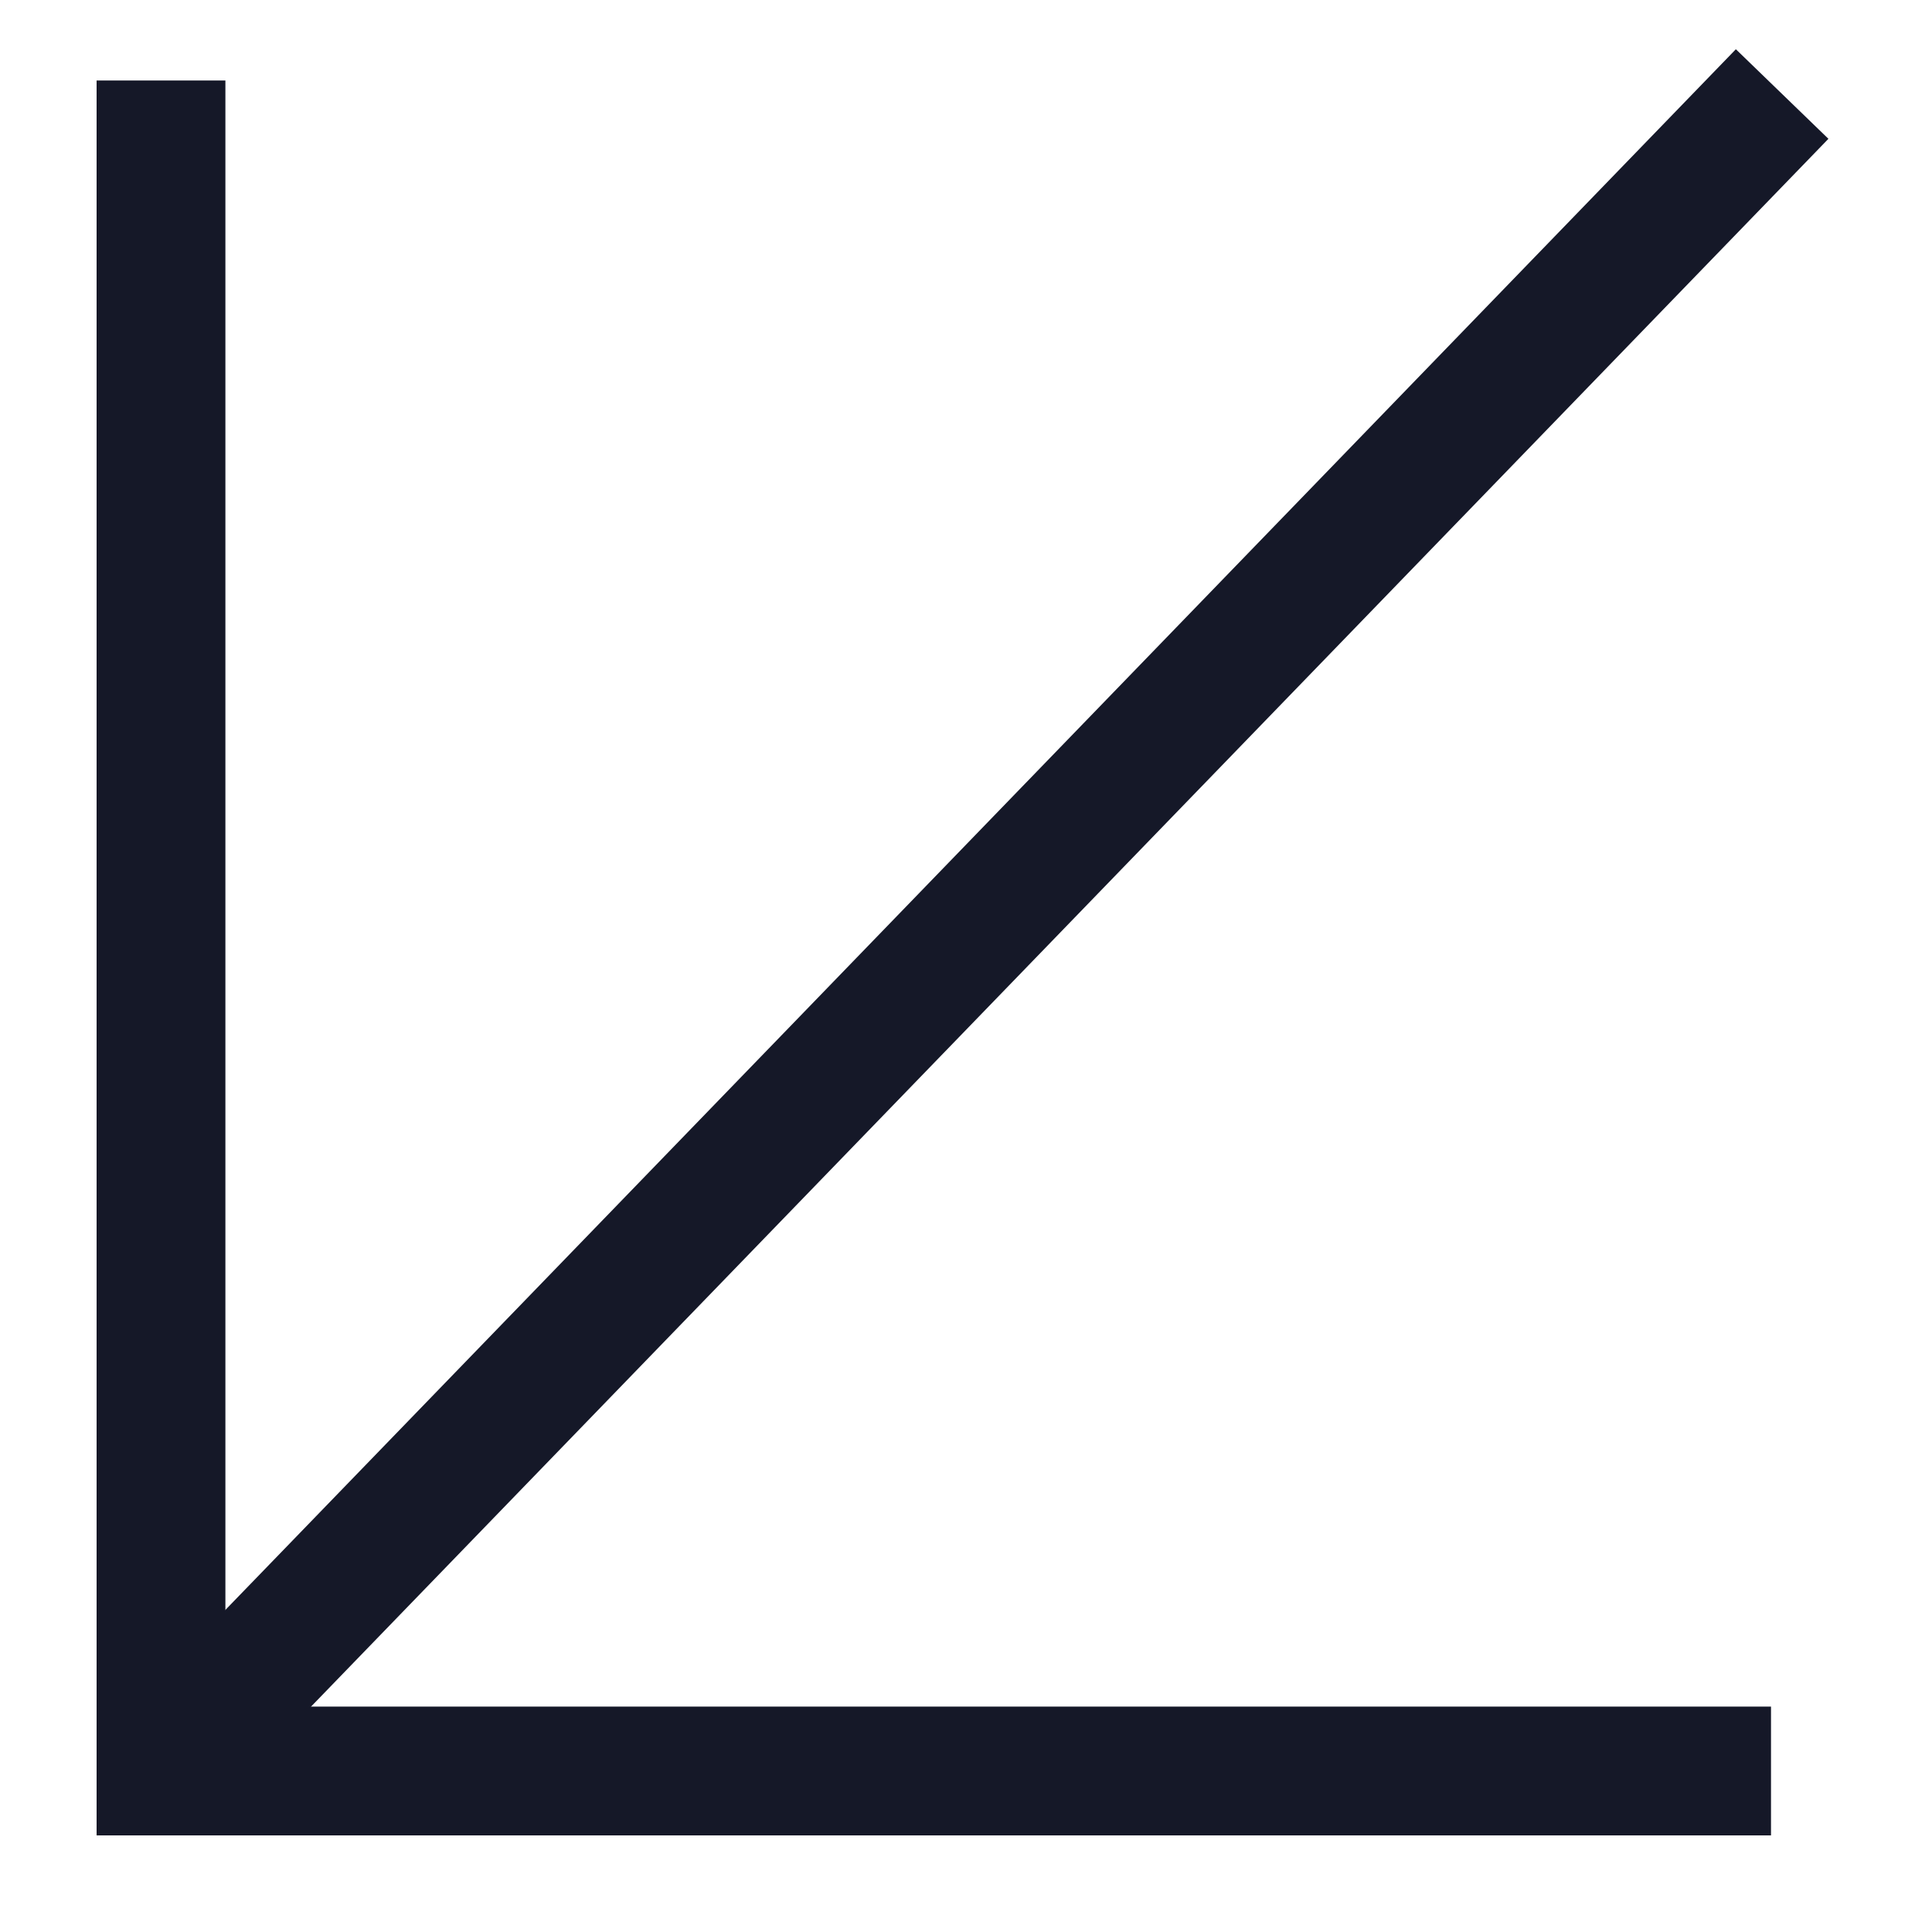
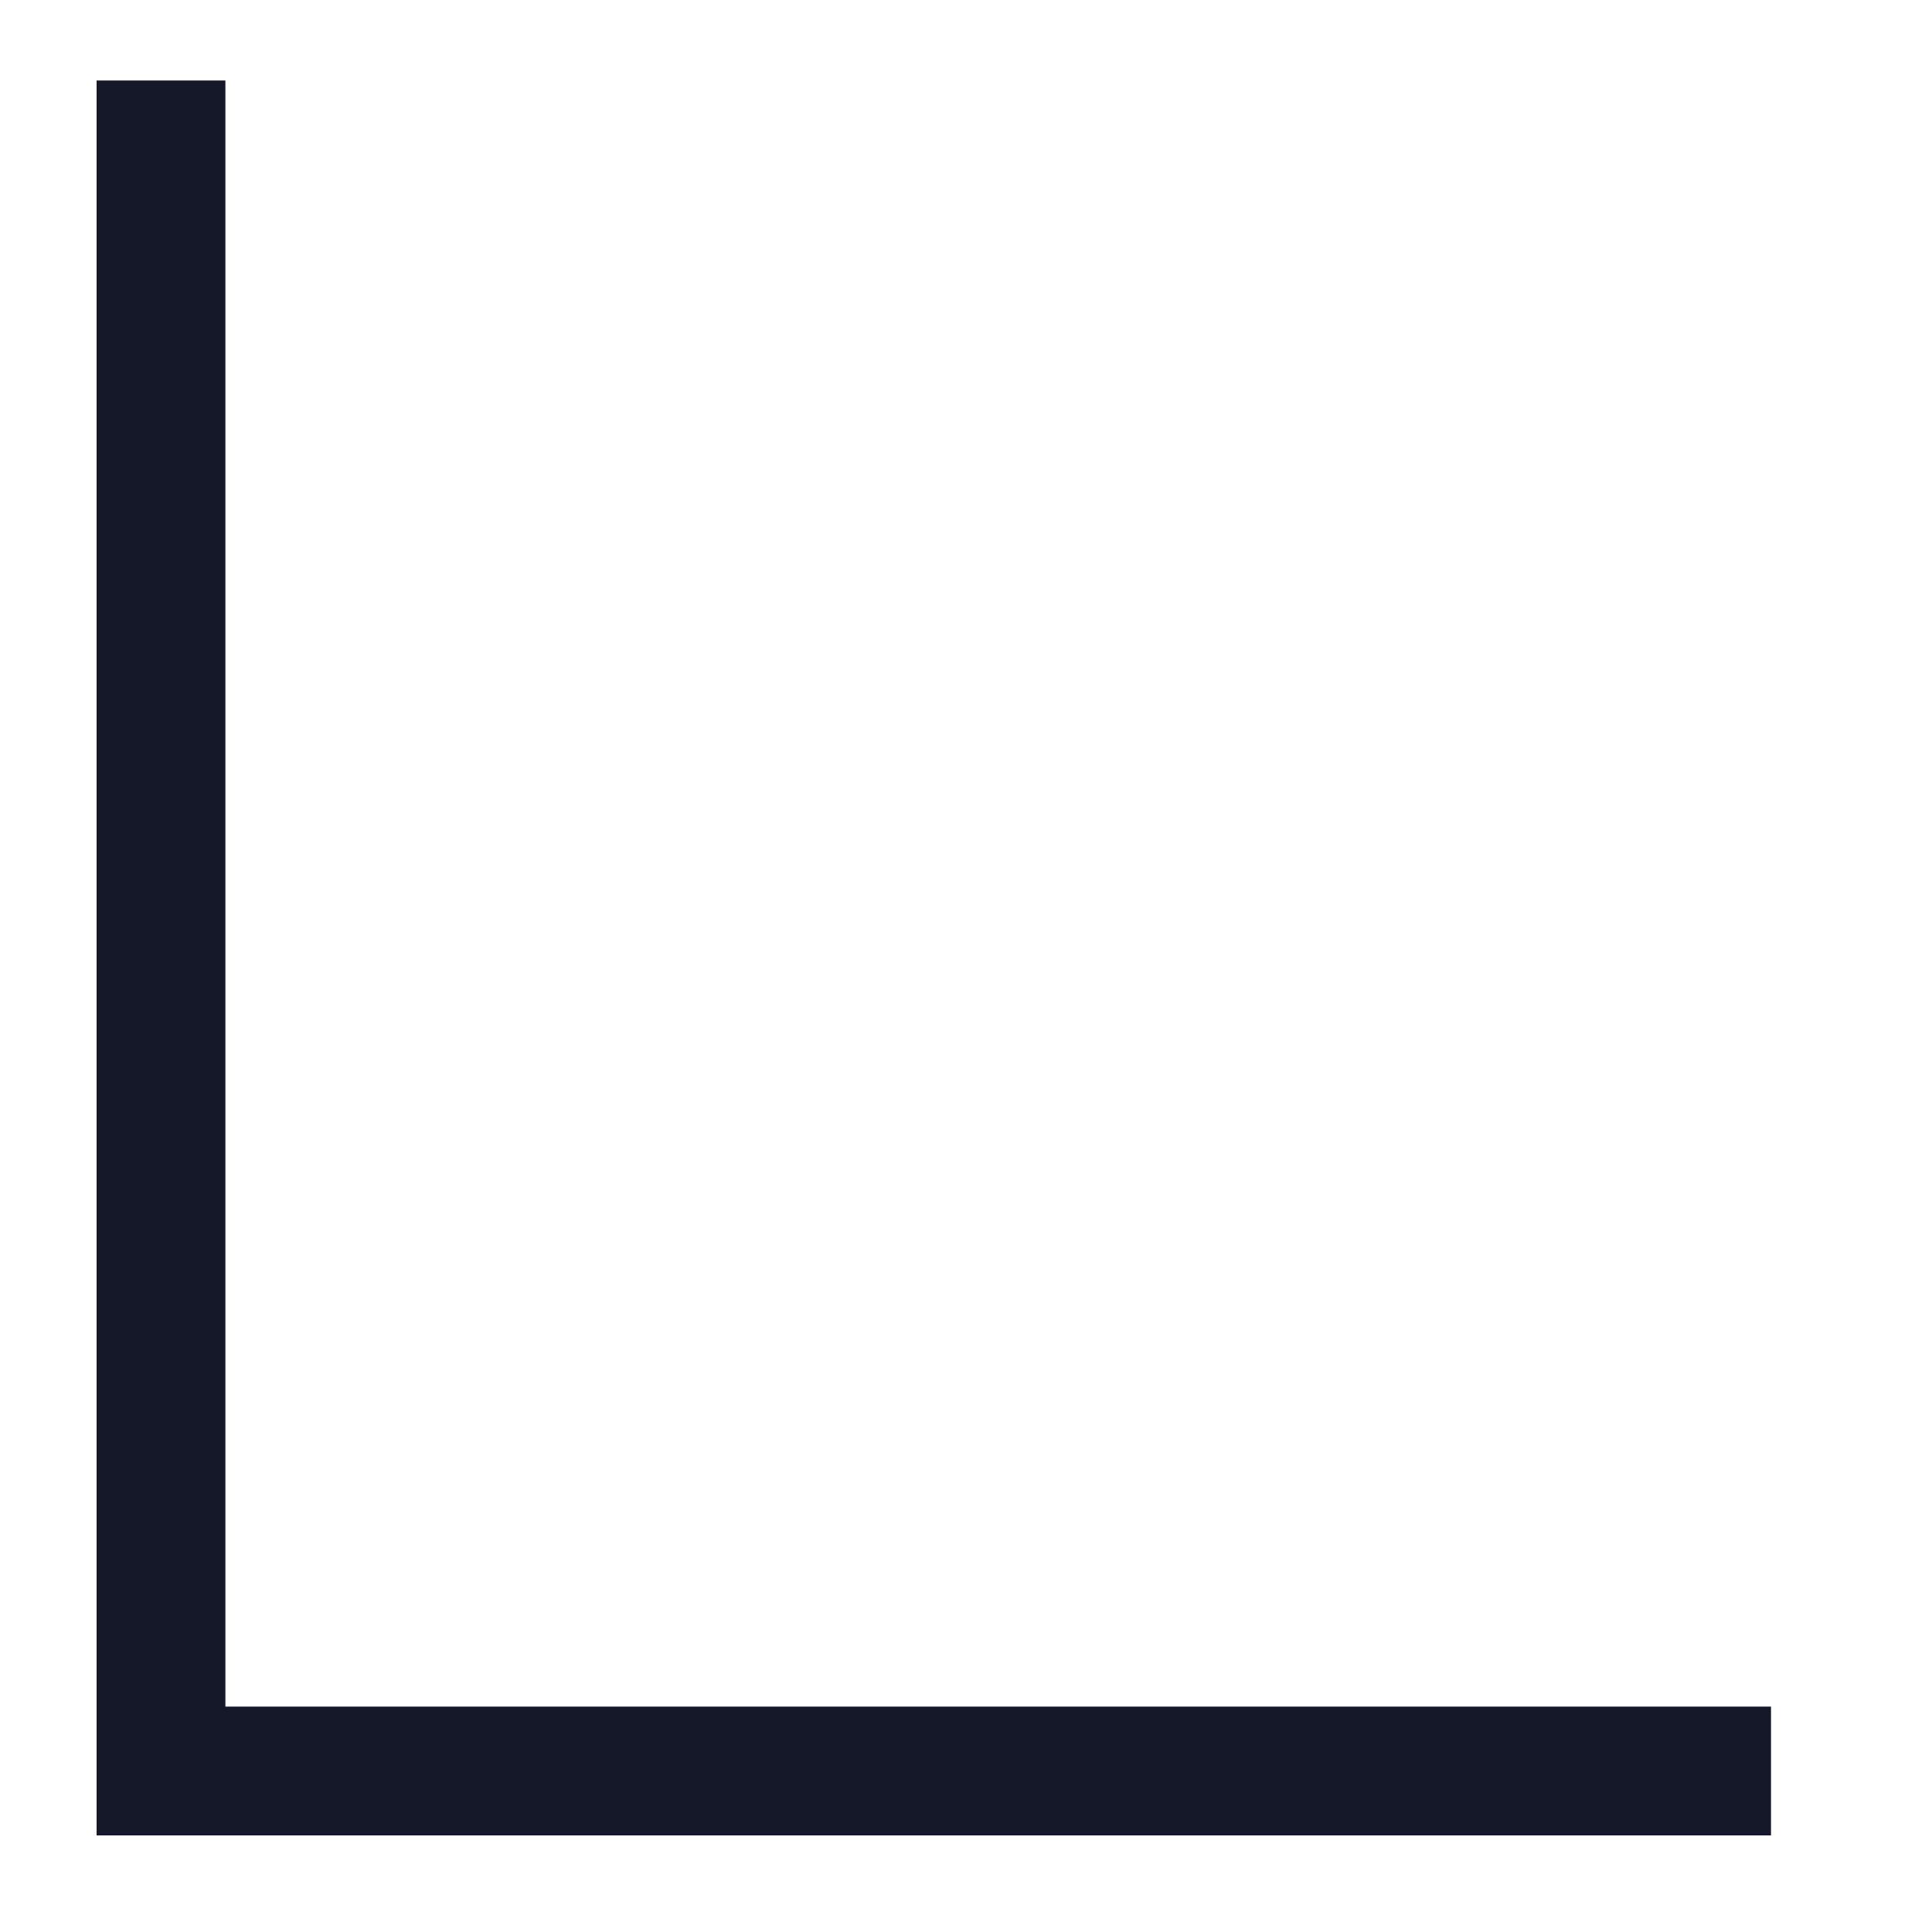
<svg xmlns="http://www.w3.org/2000/svg" width="30" height="30" viewBox="0 0 30 30" fill="none">
  <path d="M2.5 1.25L2.5 27.5L27.5 27.5" stroke="#151828" stroke-width="2" stroke-miterlimit="10" />
-   <path d="M2.578 27.389L27.673 1.46" stroke="#151828" stroke-width="2" stroke-miterlimit="10" />
</svg>